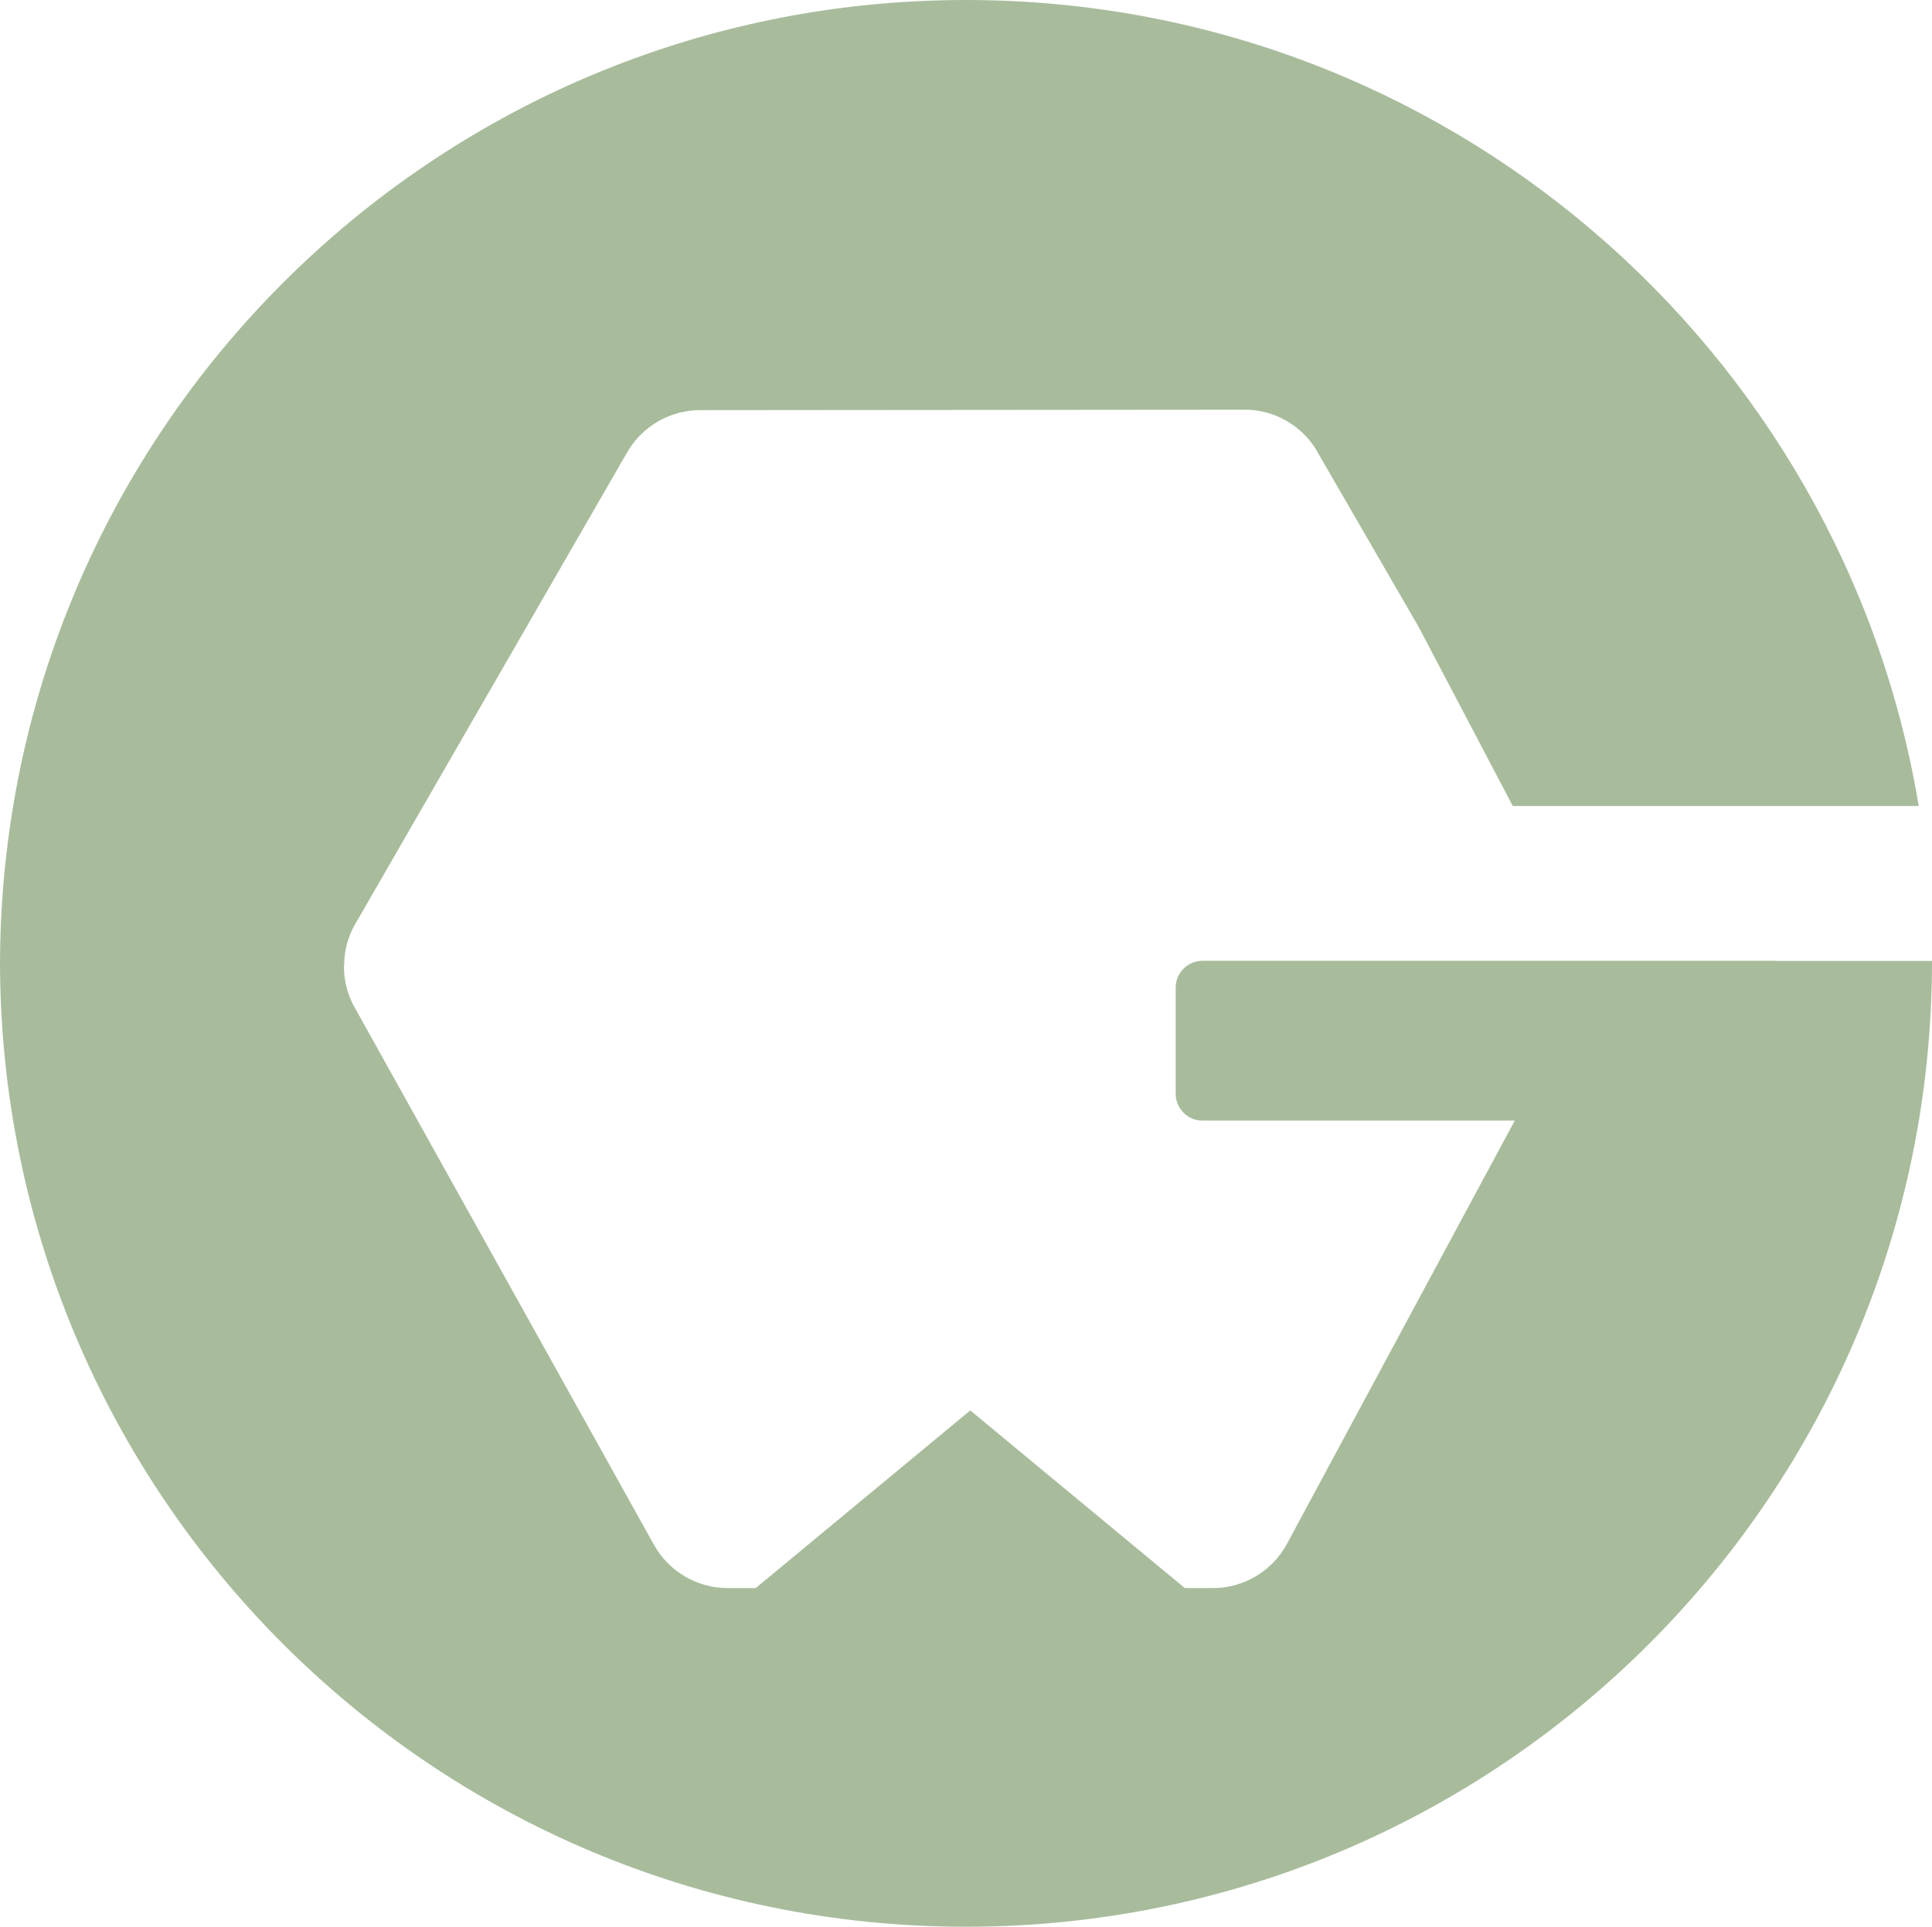
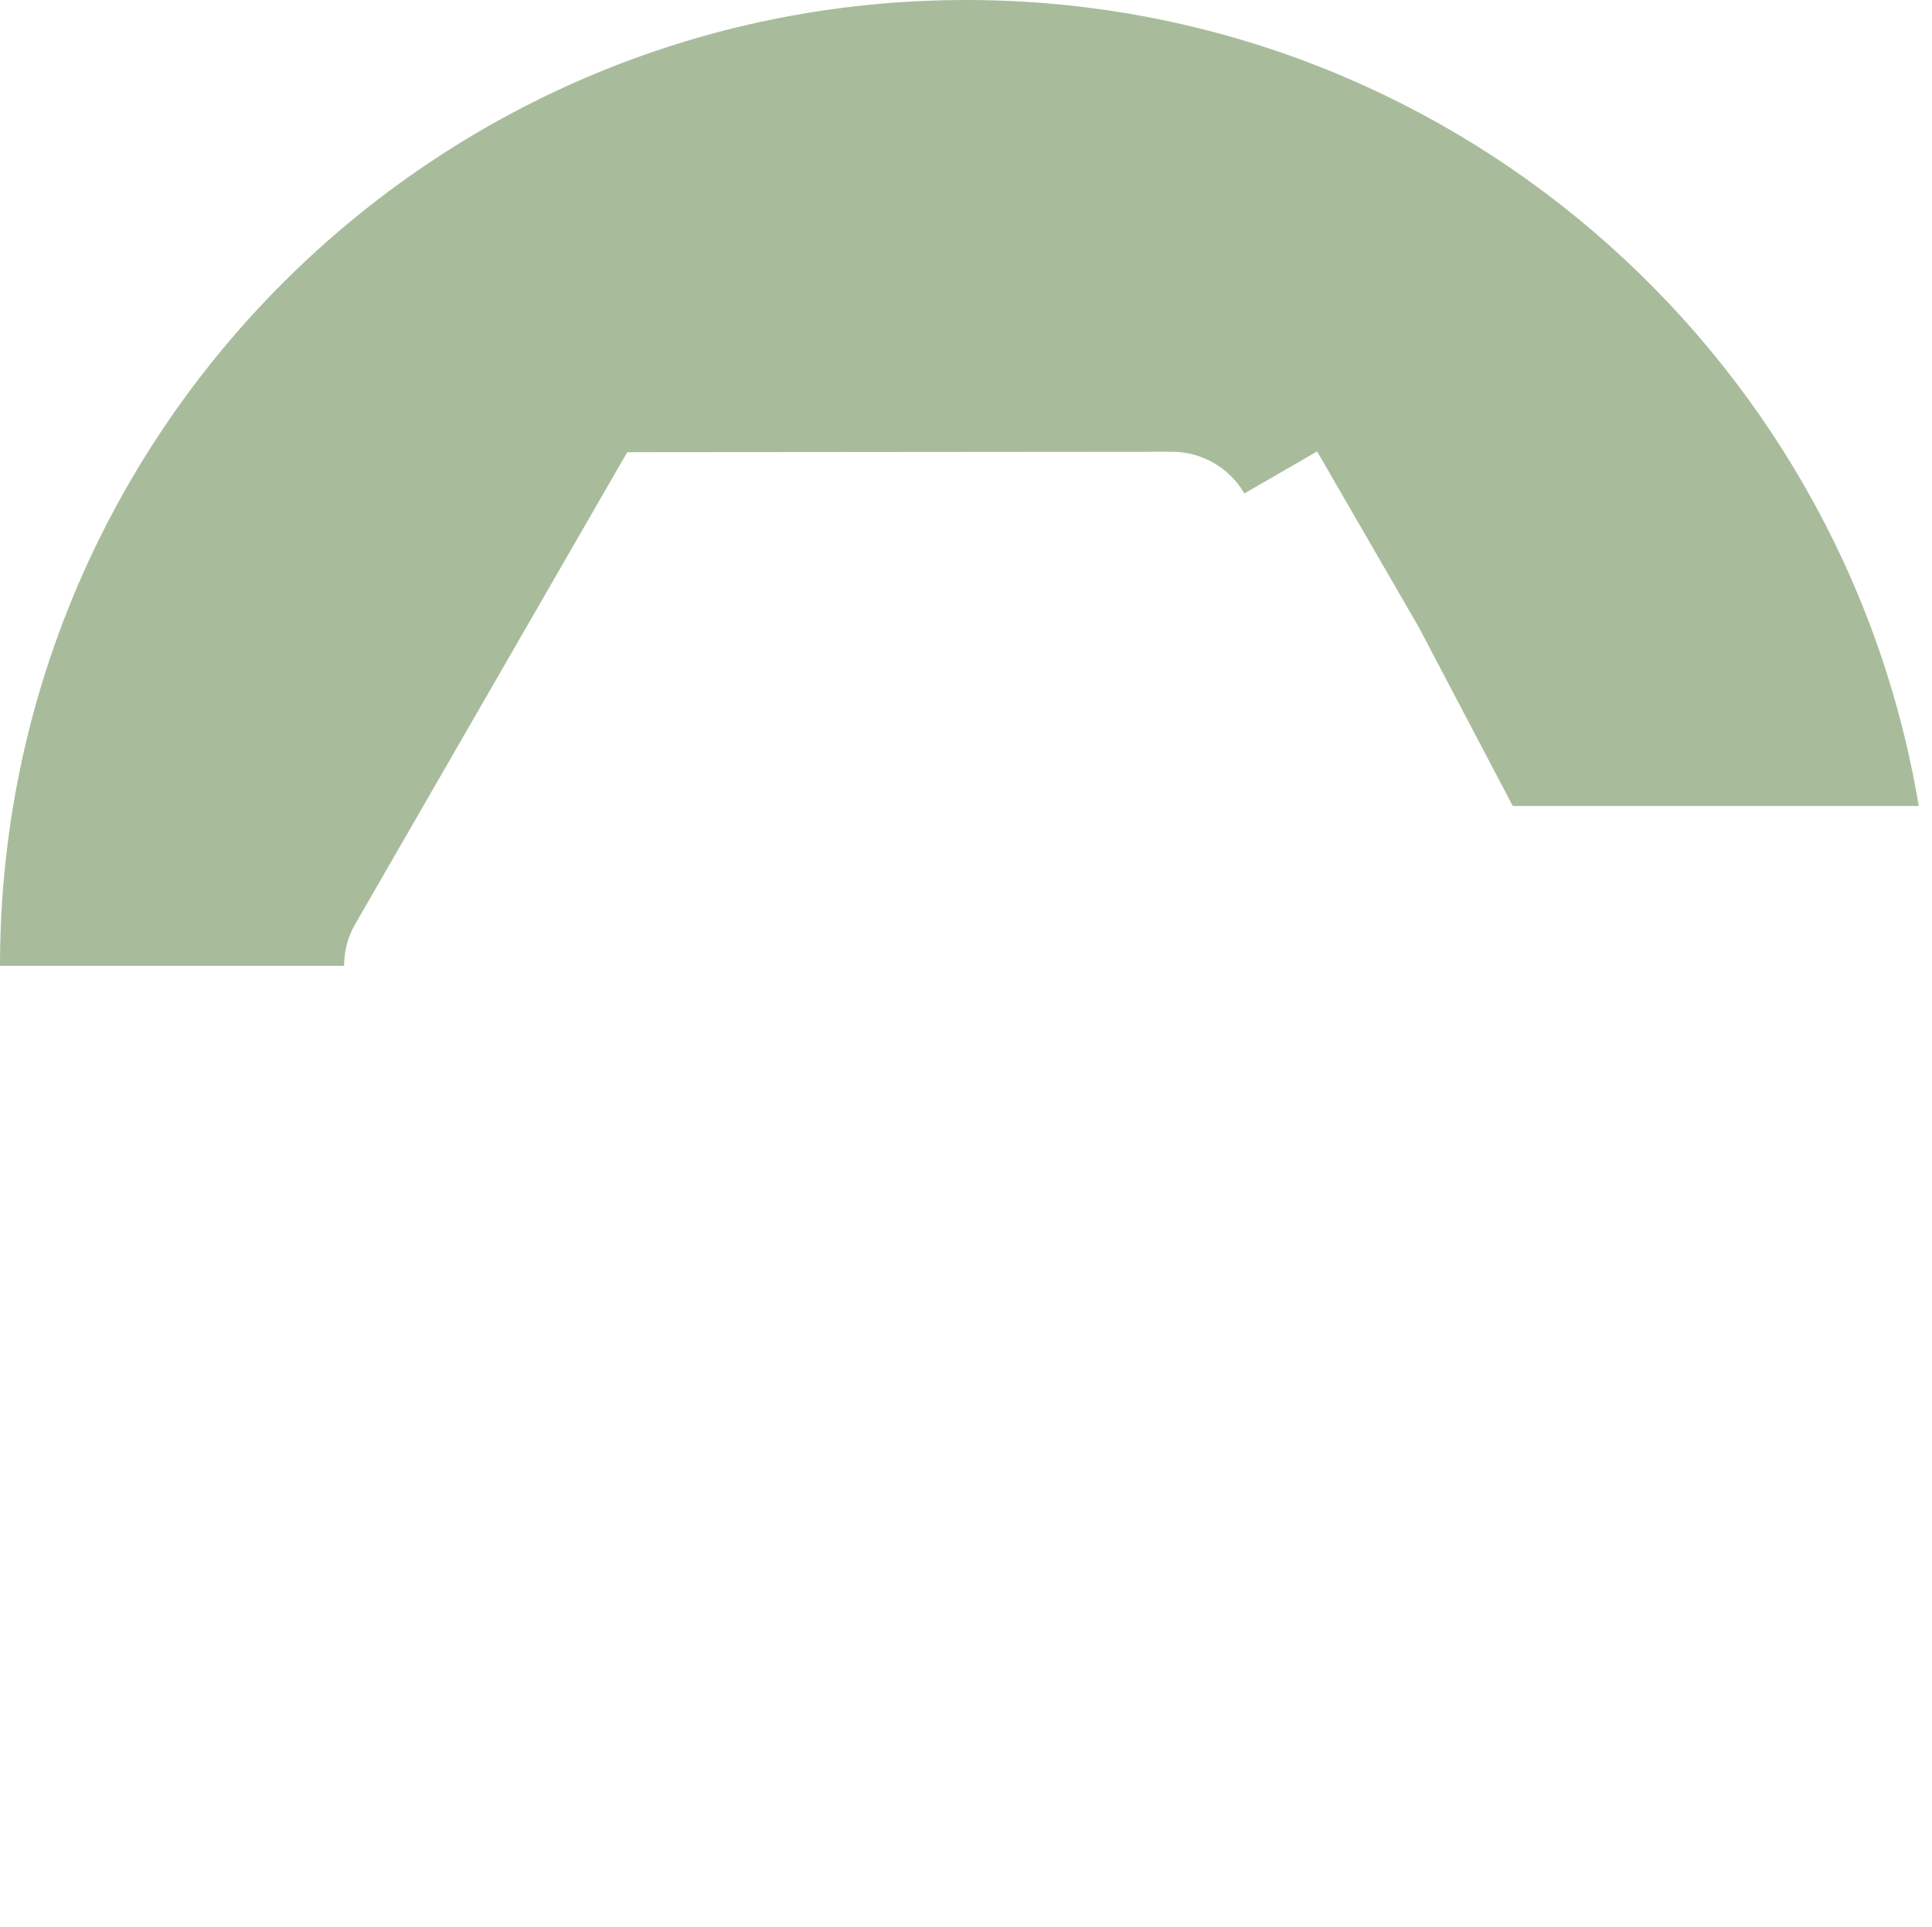
<svg xmlns="http://www.w3.org/2000/svg" id="Layer_2" viewBox="0 0 126.78 126.46">
  <g id="Components">
    <g id="_1544ad6b-c781-4adf-b3c2-1a113eecfccc_16">
-       <path d="M116.49,63.06h-37.58c-.97,0-1.76.79-1.76,1.76v6.97c0,.97.79,1.76,1.76,1.76h20.49l-14.95,27.78c-.97,1.79-2.83,2.9-4.85,2.9h-1.85l-14.08-11.66-14.08,11.66h-1.85c-2,0-3.85-1.09-4.82-2.83l-19.67-35.32c-.52-.92-.73-1.97-.67-3.01H0c0,35.01,28.38,63.39,63.39,63.39s63.39-28.38,63.39-63.39h-10.29v-.01Z" style="fill:#a8bc9c;" />
-       <path d="M86.43,29.63l6.67,11.53,6.17,11.74h26.64C120.91,22.89,94.83,0,63.39,0,28.38,0,0,28.38,0,63.39h22.58c0-.95.24-1.9.73-2.74l17.85-30.97c.98-1.7,2.81-2.76,4.78-2.76l35.73-.03c1.95-.01,3.78,1.04,4.77,2.74h-.01Z" style="fill:#a8bc9c; fill-rule:evenodd;" />
+       <path d="M86.43,29.63l6.67,11.53,6.17,11.74h26.64C120.91,22.89,94.83,0,63.39,0,28.38,0,0,28.38,0,63.39h22.58c0-.95.24-1.9.73-2.74l17.85-30.97l35.73-.03c1.95-.01,3.78,1.04,4.77,2.74h-.01Z" style="fill:#a8bc9c; fill-rule:evenodd;" />
    </g>
  </g>
</svg>